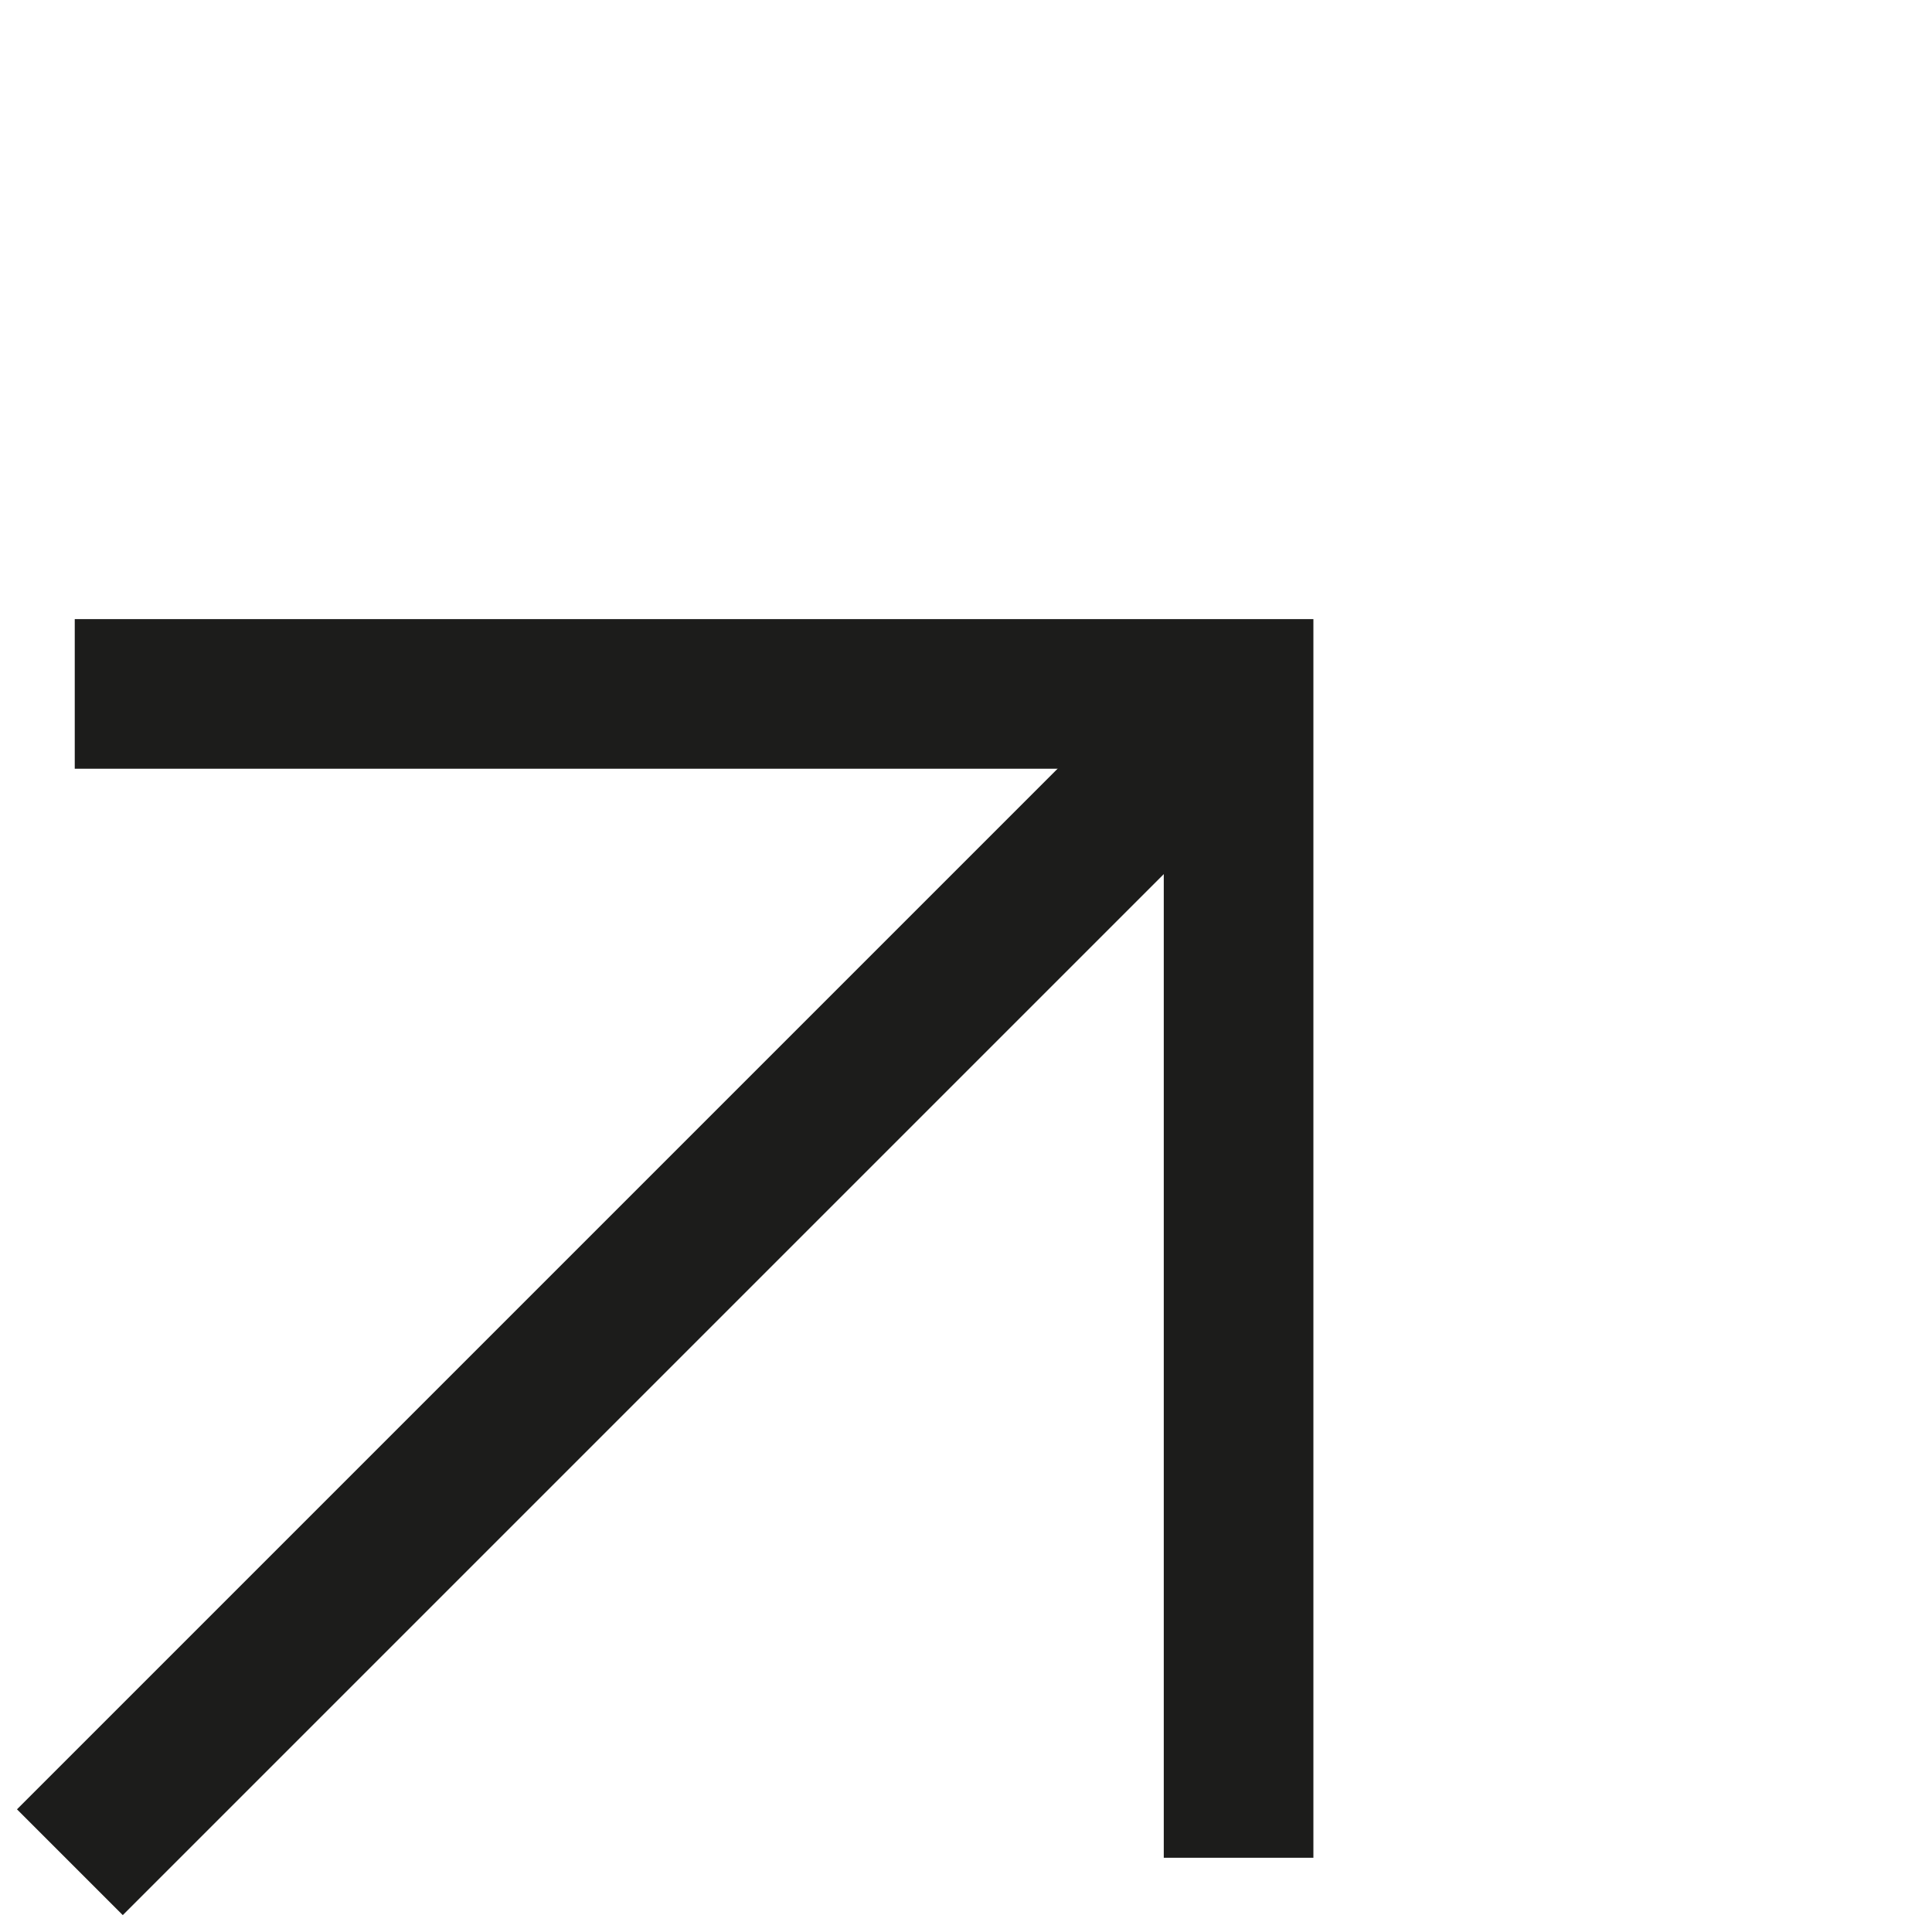
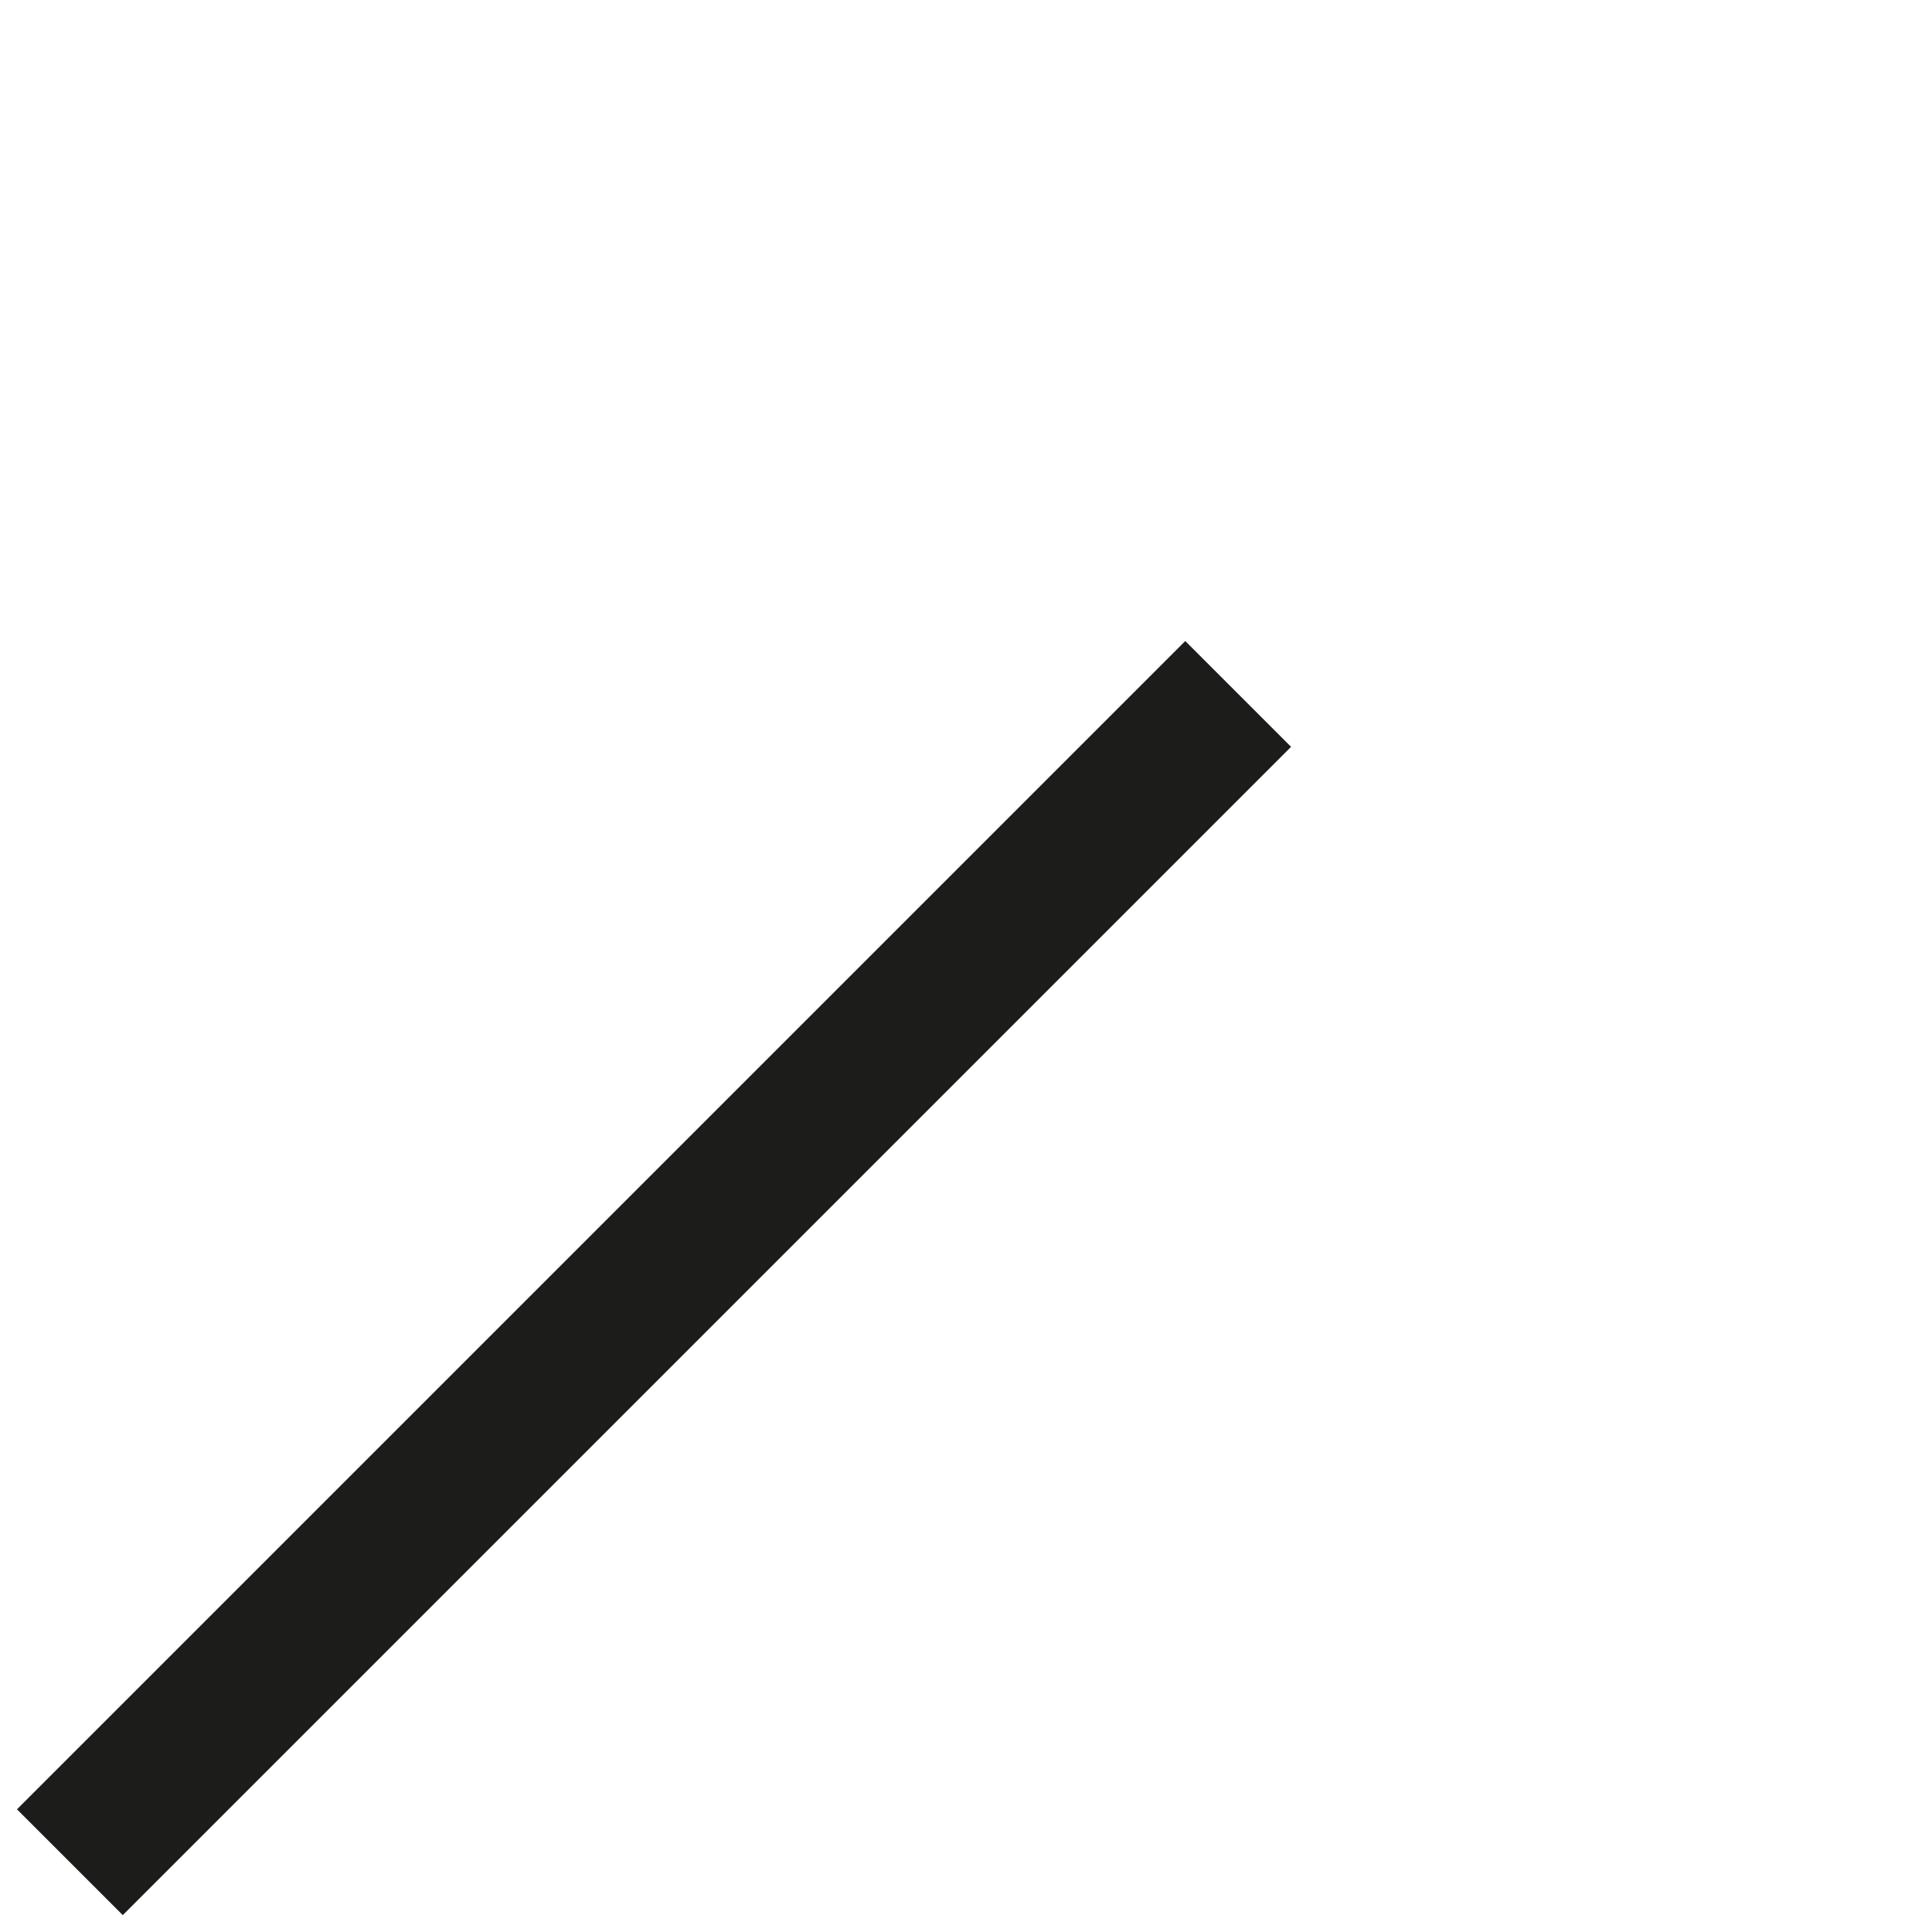
<svg xmlns="http://www.w3.org/2000/svg" width="12.912" height="12.912" viewBox="0 0 12.912 12.912">
  <g id="Group_1101" data-name="Group 1101" transform="translate(-4256.156 -2671.521) rotate(-45)">
    <path id="Path_569" data-name="Path 569" d="M-2858.594,4906.06h11.042" transform="translate(3970.63 1.678)" fill="none" stroke="#1c1c1b" stroke-width="1" />
-     <path id="Path_570" data-name="Path 570" d="M-2838.638,4893.745l5.5,5.5-5.5,5.5" transform="translate(3956.218 8.495)" fill="none" stroke="#1c1c1b" stroke-width="1" />
  </g>
</svg>